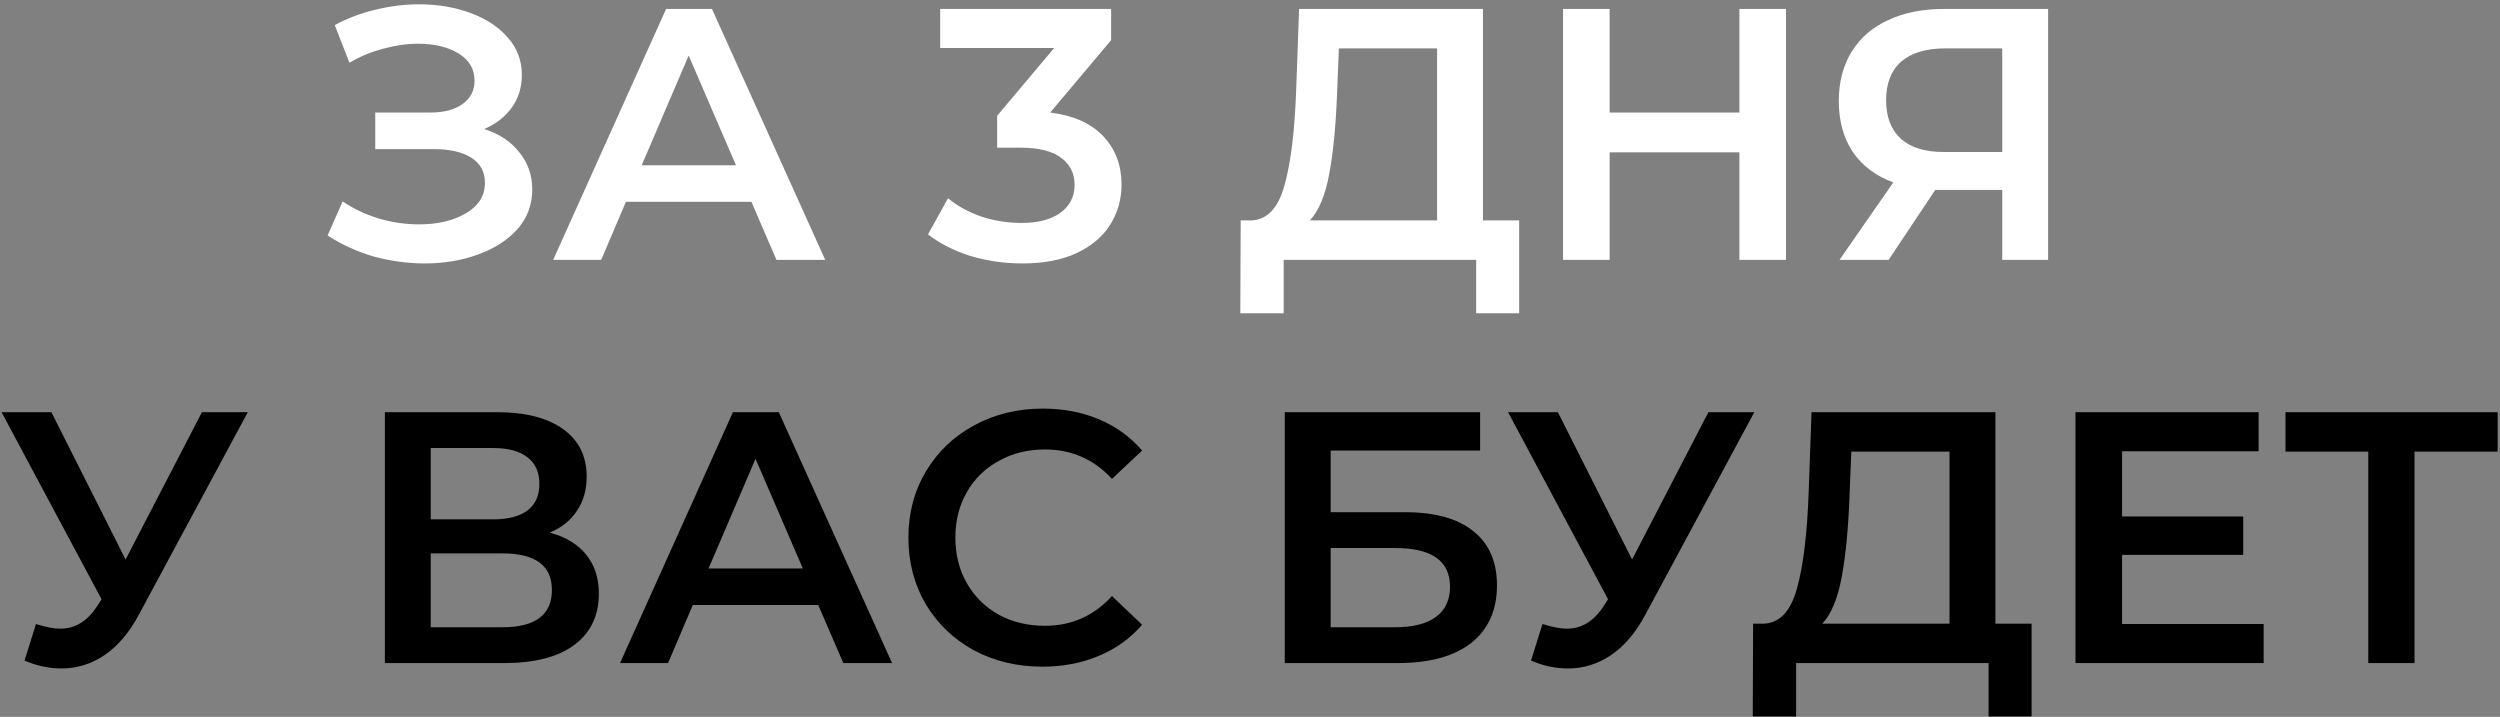
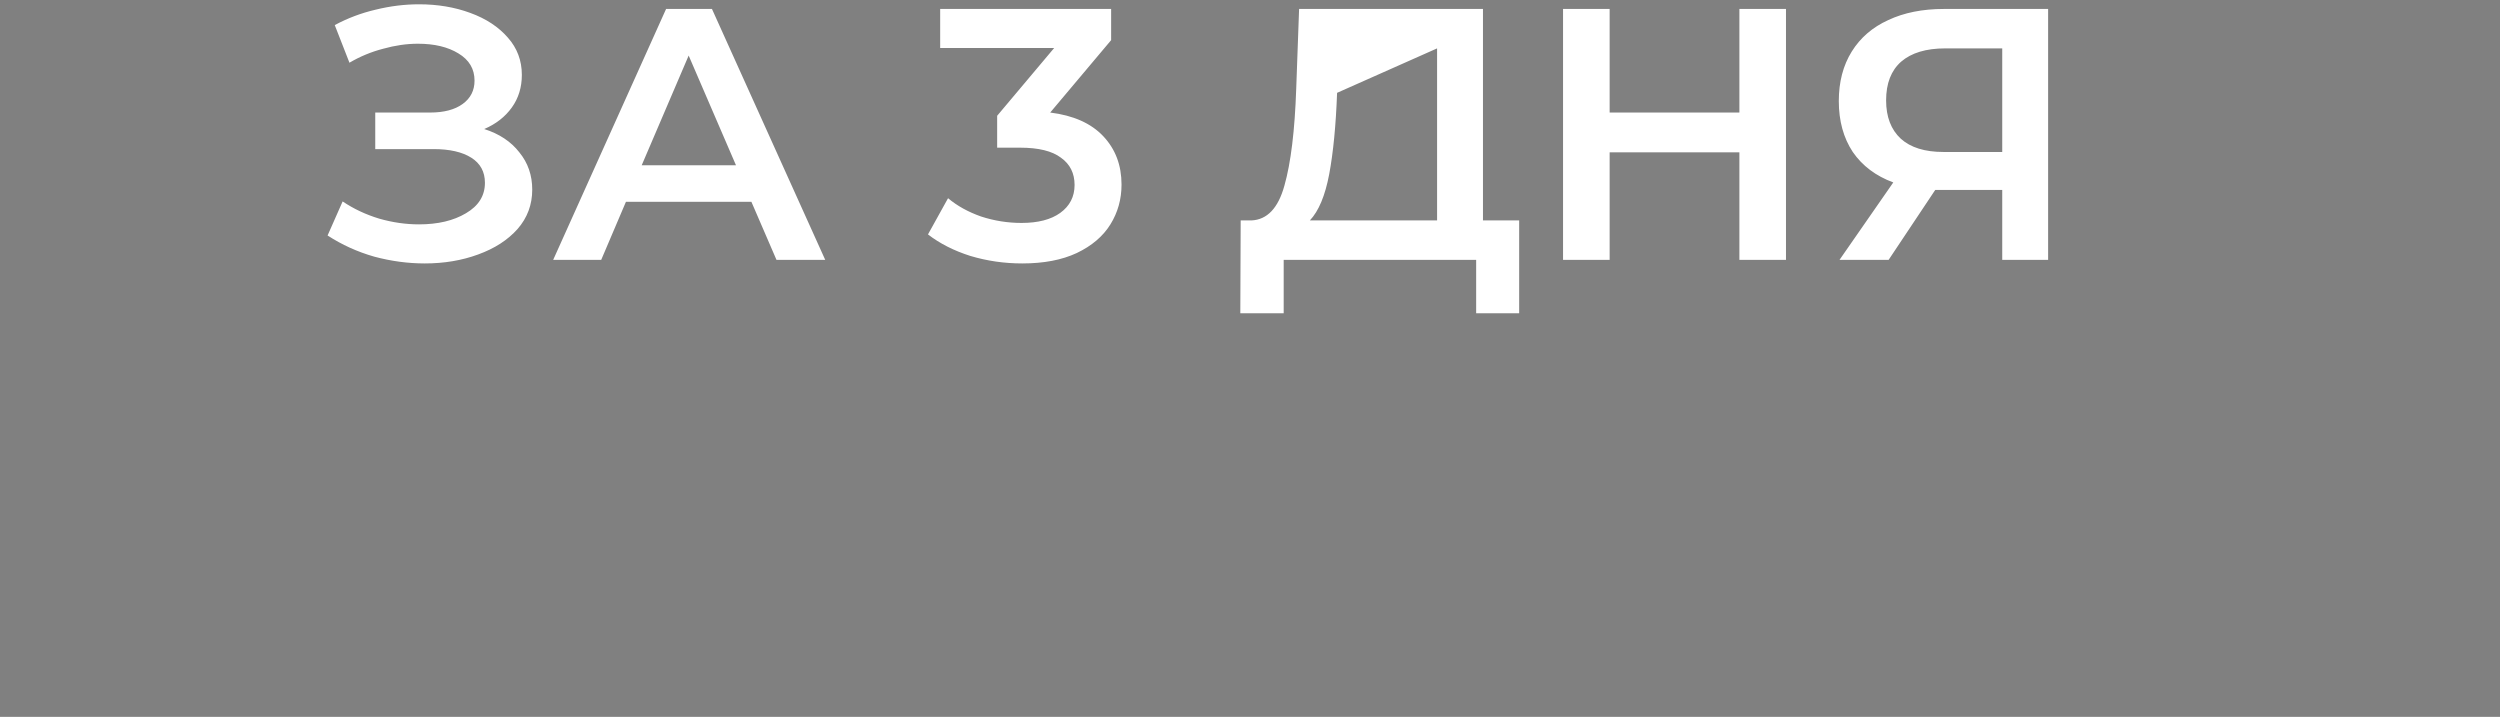
<svg xmlns="http://www.w3.org/2000/svg" width="279" height="80" viewBox="0 0 279 80" fill="none">
  <rect x="0" y="0" width="279" height="80" fill="#808080" stroke="none" />
-   <path d="M54.038 14.4C55.718 14.933 57.025 15.8 57.958 17C58.918 18.173 59.398 19.56 59.398 21.16C59.398 22.84 58.852 24.307 57.758 25.56C56.665 26.787 55.198 27.733 53.358 28.4C51.545 29.067 49.558 29.4 47.398 29.4C45.532 29.4 43.652 29.147 41.758 28.64C39.892 28.107 38.158 27.32 36.558 26.28L38.238 22.48C39.465 23.307 40.825 23.947 42.318 24.4C43.812 24.827 45.292 25.04 46.758 25.04C48.865 25.04 50.612 24.627 51.998 23.8C53.412 22.973 54.118 21.84 54.118 20.4C54.118 19.173 53.612 18.24 52.598 17.6C51.585 16.96 50.185 16.64 48.398 16.64H41.878V12.56H47.998C49.545 12.56 50.758 12.24 51.638 11.6C52.518 10.96 52.958 10.093 52.958 9C52.958 7.693 52.358 6.68 51.158 5.96C49.985 5.24 48.478 4.88 46.638 4.88C45.385 4.88 44.092 5.067 42.758 5.44C41.425 5.787 40.172 6.307 38.998 7L37.358 2.8C38.798 2.027 40.318 1.453 41.918 1.08C43.545 0.68 45.158 0.48 46.758 0.48C48.838 0.48 50.745 0.8 52.478 1.44C54.238 2.08 55.638 3 56.678 4.2C57.718 5.373 58.238 6.76 58.238 8.36C58.238 9.747 57.865 10.96 57.118 12C56.372 13.04 55.345 13.84 54.038 14.4ZM83.855 22.52H69.855L67.095 29H61.735L74.335 1H79.455L92.095 29H86.655L83.855 22.52ZM82.135 18.44L76.855 6.2L71.615 18.44H82.135ZM117.203 12.56C119.79 12.88 121.763 13.76 123.123 15.2C124.483 16.64 125.163 18.44 125.163 20.6C125.163 22.227 124.75 23.707 123.923 25.04C123.097 26.373 121.843 27.44 120.163 28.24C118.51 29.013 116.483 29.4 114.083 29.4C112.083 29.4 110.15 29.12 108.283 28.56C106.443 27.973 104.87 27.173 103.563 26.16L105.803 22.12C106.817 22.973 108.043 23.653 109.483 24.16C110.95 24.64 112.457 24.88 114.003 24.88C115.843 24.88 117.283 24.507 118.323 23.76C119.39 22.987 119.923 21.947 119.923 20.64C119.923 19.333 119.417 18.32 118.403 17.6C117.417 16.853 115.897 16.48 113.843 16.48H111.283V12.92L117.643 5.36H104.923V1H124.003V4.48L117.203 12.56ZM169.539 24.6V34.96H164.739V29H143.259V34.96H138.419L138.459 24.6H139.659C141.419 24.52 142.646 23.227 143.339 20.72C144.059 18.187 144.499 14.573 144.659 9.88L144.979 1H165.499V24.6H169.539ZM149.219 10.36C149.086 13.987 148.793 17.013 148.339 19.44C147.886 21.84 147.166 23.56 146.179 24.6H160.379V5.4H149.419L149.219 10.36ZM199.316 1V29H194.116V17H179.636V29H174.436V1H179.636V12.56H194.116V1H199.316ZM228.57 1V29H223.45V21.2H216.53H215.97L210.77 29H205.29L211.29 20.36C209.343 19.64 207.837 18.507 206.77 16.96C205.73 15.387 205.21 13.493 205.21 11.28C205.21 9.147 205.69 7.307 206.65 5.76C207.61 4.213 208.97 3.04 210.73 2.24C212.49 1.413 214.557 1 216.93 1H228.57ZM217.09 5.4C214.957 5.4 213.317 5.893 212.17 6.88C211.05 7.867 210.49 9.307 210.49 11.2C210.49 13.04 211.037 14.467 212.13 15.48C213.223 16.467 214.81 16.96 216.89 16.96H223.45V5.4H217.09Z" fill="white" />
-   <path d="M27.655 46L15.495 68.6C14.429 70.6 13.149 72.107 11.655 73.12C10.189 74.107 8.589 74.6 6.855 74.6C5.469 74.6 4.095 74.307 2.735 73.72L4.015 69.64C5.109 69.987 6.015 70.16 6.735 70.16C8.415 70.16 9.802 69.293 10.895 67.56L11.335 66.88L0.175 46H5.735L14.015 62.44L22.535 46H27.655ZM61.352 59.44C63.139 59.92 64.499 60.747 65.432 61.92C66.365 63.067 66.832 64.507 66.832 66.24C66.832 68.693 65.925 70.6 64.112 71.96C62.299 73.32 59.672 74 56.232 74H42.952V46H55.472C58.619 46 61.072 46.627 62.832 47.88C64.592 49.133 65.472 50.907 65.472 53.2C65.472 54.667 65.112 55.933 64.392 57C63.699 58.067 62.685 58.88 61.352 59.44ZM48.072 57.96H55.032C56.712 57.96 57.992 57.627 58.872 56.96C59.752 56.293 60.192 55.307 60.192 54C60.192 52.693 59.752 51.707 58.872 51.04C57.992 50.347 56.712 50 55.032 50H48.072V57.96ZM56.072 70C59.752 70 61.592 68.613 61.592 65.84C61.592 63.12 59.752 61.76 56.072 61.76H48.072V70H56.072ZM91.316 67.52H77.316L74.556 74H69.196L81.796 46H86.916L99.556 74H94.116L91.316 67.52ZM89.596 63.44L84.316 51.2L79.076 63.44H89.596ZM116.339 74.4C113.512 74.4 110.952 73.787 108.659 72.56C106.392 71.307 104.606 69.587 103.299 67.4C102.019 65.213 101.379 62.747 101.379 60C101.379 57.253 102.032 54.787 103.339 52.6C104.646 50.413 106.432 48.707 108.699 47.48C110.992 46.227 113.552 45.6 116.379 45.6C118.672 45.6 120.766 46 122.659 46.8C124.552 47.6 126.152 48.76 127.459 50.28L124.099 53.44C122.072 51.253 119.579 50.16 116.619 50.16C114.699 50.16 112.979 50.587 111.459 51.44C109.939 52.267 108.752 53.427 107.899 54.92C107.046 56.413 106.619 58.107 106.619 60C106.619 61.893 107.046 63.587 107.899 65.08C108.752 66.573 109.939 67.747 111.459 68.6C112.979 69.427 114.699 69.84 116.619 69.84C119.579 69.84 122.072 68.733 124.099 66.52L127.459 69.72C126.152 71.24 124.539 72.4 122.619 73.2C120.726 74 118.632 74.4 116.339 74.4ZM143.382 46H165.182V50.28H148.502V57.16H156.782C160.142 57.16 162.689 57.867 164.422 59.28C166.182 60.667 167.062 62.68 167.062 65.32C167.062 68.093 166.102 70.24 164.182 71.76C162.262 73.253 159.529 74 155.982 74H143.382V46ZM155.702 70C157.702 70 159.222 69.613 160.262 68.84C161.302 68.067 161.822 66.947 161.822 65.48C161.822 62.6 159.782 61.16 155.702 61.16H148.502V70H155.702ZM195.78 46L183.62 68.6C182.554 70.6 181.274 72.107 179.78 73.12C178.314 74.107 176.714 74.6 174.98 74.6C173.594 74.6 172.22 74.307 170.86 73.72L172.14 69.64C173.234 69.987 174.14 70.16 174.86 70.16C176.54 70.16 177.927 69.293 179.02 67.56L179.46 66.88L168.3 46H173.86L182.14 62.44L190.66 46H195.78ZM226.727 69.6V79.96H221.927V74H200.447V79.96H195.607L195.647 69.6H196.847C198.607 69.52 199.834 68.227 200.527 65.72C201.247 63.187 201.687 59.573 201.847 54.88L202.167 46H222.687V69.6H226.727ZM206.407 55.36C206.274 58.987 205.98 62.013 205.527 64.44C205.074 66.84 204.354 68.56 203.367 69.6H217.567V50.4H206.607L206.407 55.36ZM252.623 69.64V74H231.623V46H252.063V50.36H236.823V57.64H250.343V61.92H236.823V69.64H252.623ZM278.74 50.4H269.46V74H264.3V50.4H255.06V46H278.74V50.4Z" fill="black" />
+   <path d="M54.038 14.4C55.718 14.933 57.025 15.8 57.958 17C58.918 18.173 59.398 19.56 59.398 21.16C59.398 22.84 58.852 24.307 57.758 25.56C56.665 26.787 55.198 27.733 53.358 28.4C51.545 29.067 49.558 29.4 47.398 29.4C45.532 29.4 43.652 29.147 41.758 28.64C39.892 28.107 38.158 27.32 36.558 26.28L38.238 22.48C39.465 23.307 40.825 23.947 42.318 24.4C43.812 24.827 45.292 25.04 46.758 25.04C48.865 25.04 50.612 24.627 51.998 23.8C53.412 22.973 54.118 21.84 54.118 20.4C54.118 19.173 53.612 18.24 52.598 17.6C51.585 16.96 50.185 16.64 48.398 16.64H41.878V12.56H47.998C49.545 12.56 50.758 12.24 51.638 11.6C52.518 10.96 52.958 10.093 52.958 9C52.958 7.693 52.358 6.68 51.158 5.96C49.985 5.24 48.478 4.88 46.638 4.88C45.385 4.88 44.092 5.067 42.758 5.44C41.425 5.787 40.172 6.307 38.998 7L37.358 2.8C38.798 2.027 40.318 1.453 41.918 1.08C43.545 0.68 45.158 0.48 46.758 0.48C48.838 0.48 50.745 0.8 52.478 1.44C54.238 2.08 55.638 3 56.678 4.2C57.718 5.373 58.238 6.76 58.238 8.36C58.238 9.747 57.865 10.96 57.118 12C56.372 13.04 55.345 13.84 54.038 14.4ZM83.855 22.52H69.855L67.095 29H61.735L74.335 1H79.455L92.095 29H86.655L83.855 22.52ZM82.135 18.44L76.855 6.2L71.615 18.44H82.135ZM117.203 12.56C119.79 12.88 121.763 13.76 123.123 15.2C124.483 16.64 125.163 18.44 125.163 20.6C125.163 22.227 124.75 23.707 123.923 25.04C123.097 26.373 121.843 27.44 120.163 28.24C118.51 29.013 116.483 29.4 114.083 29.4C112.083 29.4 110.15 29.12 108.283 28.56C106.443 27.973 104.87 27.173 103.563 26.16L105.803 22.12C106.817 22.973 108.043 23.653 109.483 24.16C110.95 24.64 112.457 24.88 114.003 24.88C115.843 24.88 117.283 24.507 118.323 23.76C119.39 22.987 119.923 21.947 119.923 20.64C119.923 19.333 119.417 18.32 118.403 17.6C117.417 16.853 115.897 16.48 113.843 16.48H111.283V12.92L117.643 5.36H104.923V1H124.003V4.48L117.203 12.56ZM169.539 24.6V34.96H164.739V29H143.259V34.96H138.419L138.459 24.6H139.659C141.419 24.52 142.646 23.227 143.339 20.72C144.059 18.187 144.499 14.573 144.659 9.88L144.979 1H165.499V24.6H169.539ZM149.219 10.36C149.086 13.987 148.793 17.013 148.339 19.44C147.886 21.84 147.166 23.56 146.179 24.6H160.379V5.4L149.219 10.36ZM199.316 1V29H194.116V17H179.636V29H174.436V1H179.636V12.56H194.116V1H199.316ZM228.57 1V29H223.45V21.2H216.53H215.97L210.77 29H205.29L211.29 20.36C209.343 19.64 207.837 18.507 206.77 16.96C205.73 15.387 205.21 13.493 205.21 11.28C205.21 9.147 205.69 7.307 206.65 5.76C207.61 4.213 208.97 3.04 210.73 2.24C212.49 1.413 214.557 1 216.93 1H228.57ZM217.09 5.4C214.957 5.4 213.317 5.893 212.17 6.88C211.05 7.867 210.49 9.307 210.49 11.2C210.49 13.04 211.037 14.467 212.13 15.48C213.223 16.467 214.81 16.96 216.89 16.96H223.45V5.4H217.09Z" fill="white" />
</svg>